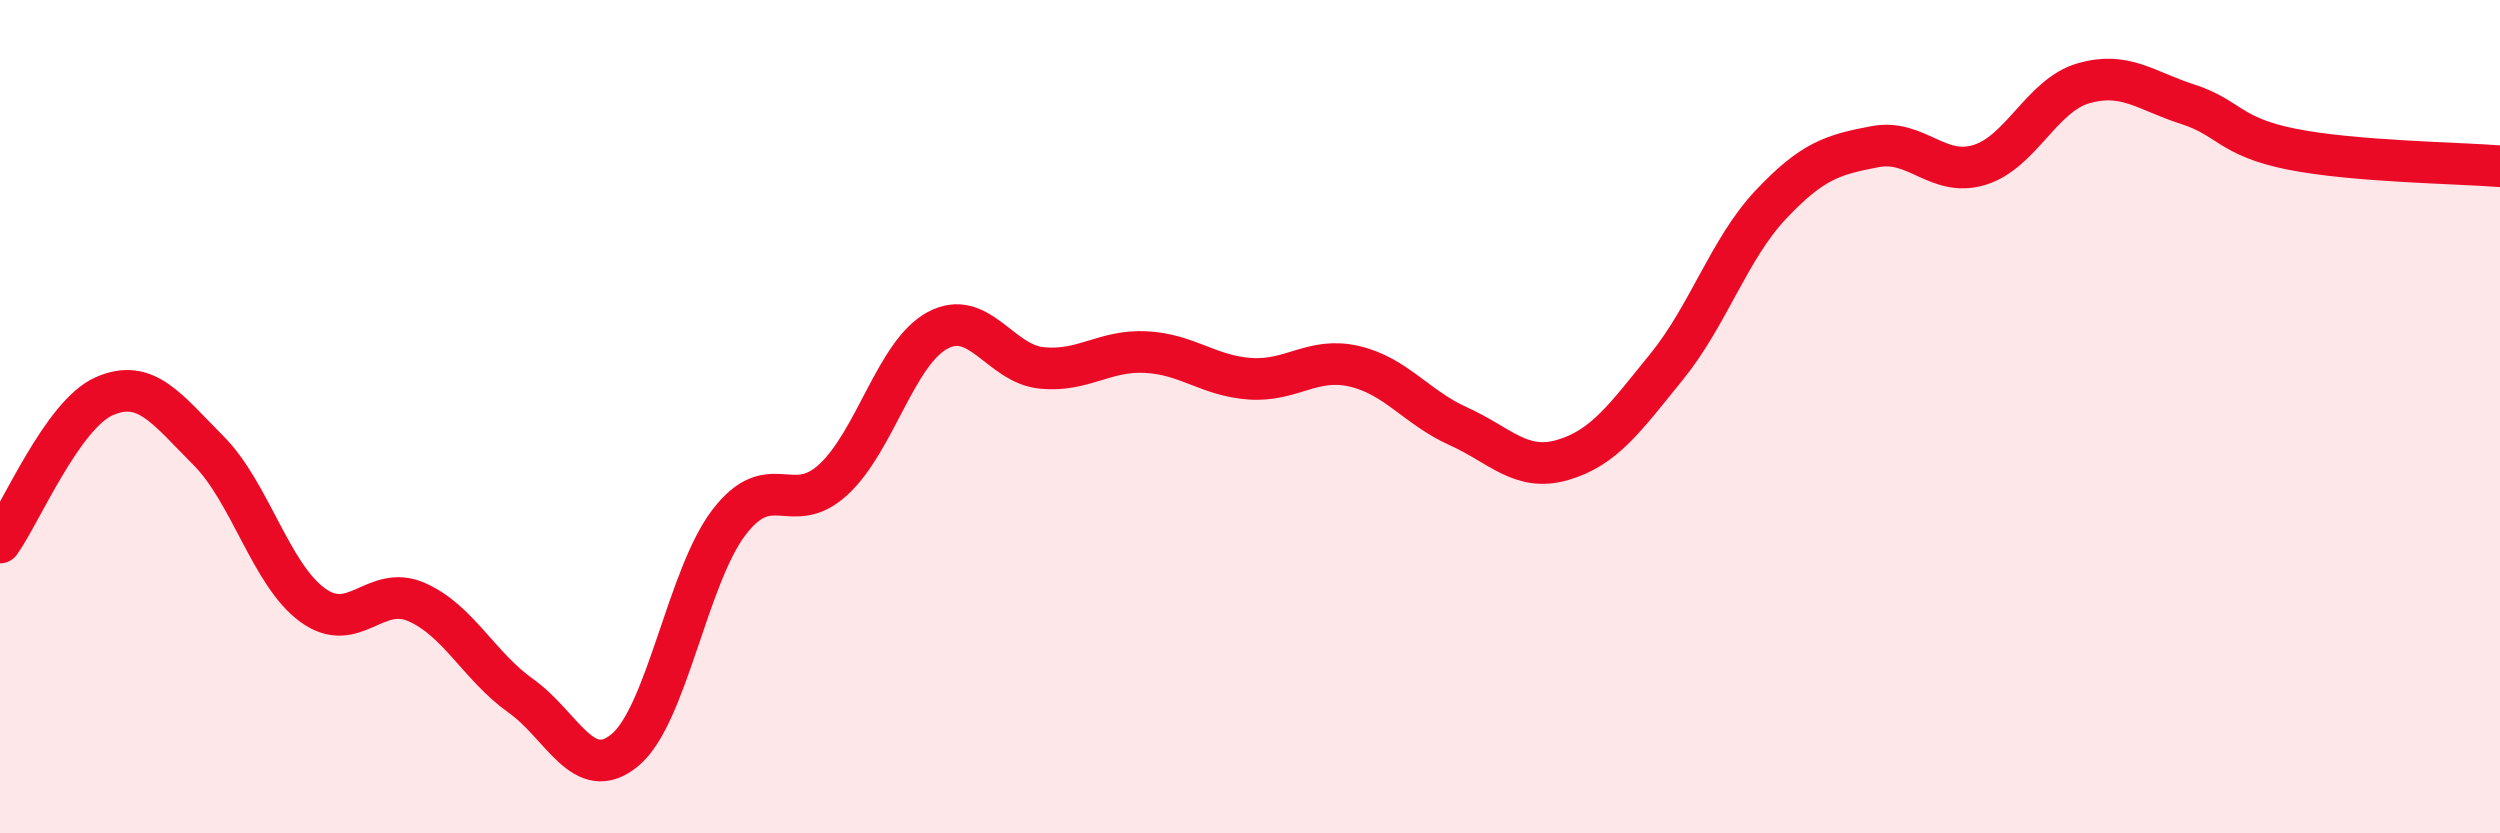
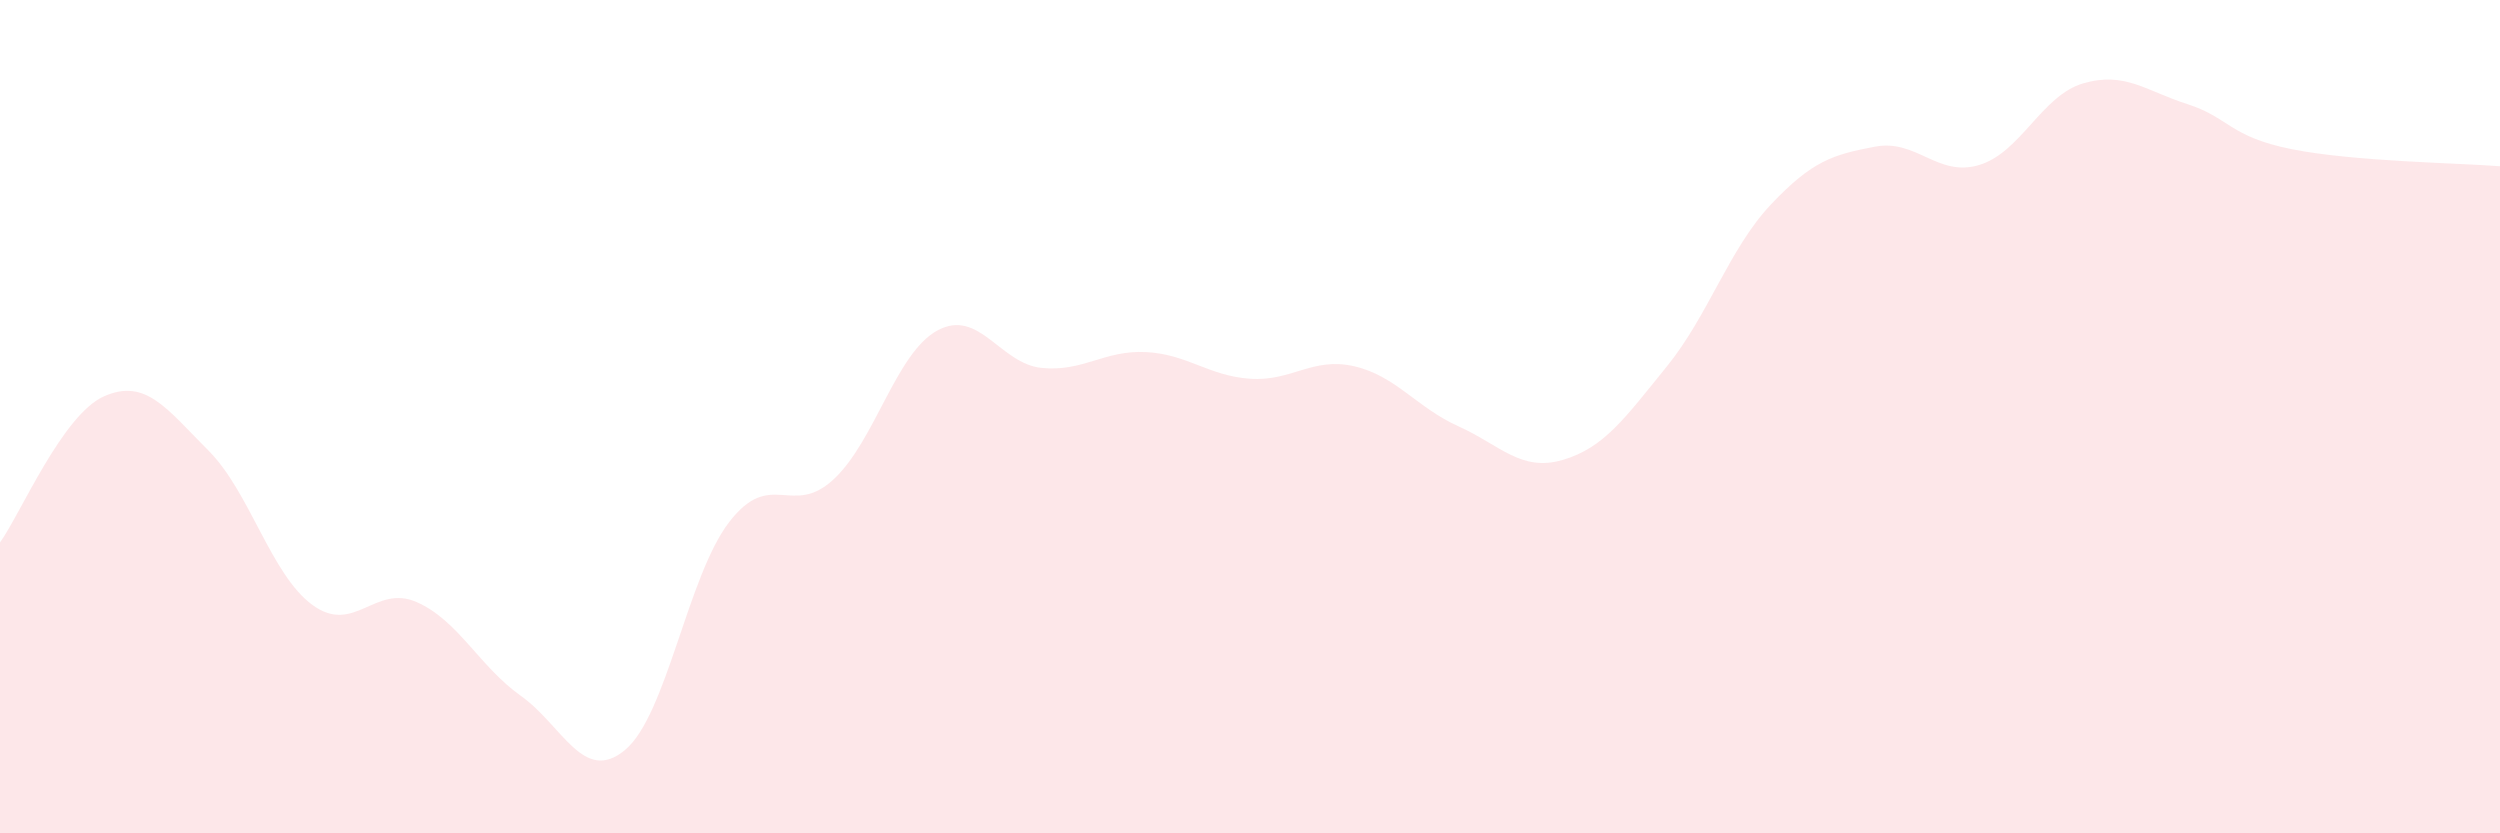
<svg xmlns="http://www.w3.org/2000/svg" width="60" height="20" viewBox="0 0 60 20">
  <path d="M 0,13.02 C 0.5,12.32 1.5,9.95 2.5,9.51 C 3.5,9.07 4,9.81 5,10.81 C 6,11.81 6.5,13.79 7.5,14.52 C 8.5,15.25 9,14.01 10,14.45 C 11,14.89 11.5,15.99 12.5,16.7 C 13.5,17.41 14,18.83 15,18 C 16,17.17 16.5,13.83 17.5,12.53 C 18.5,11.23 19,12.43 20,11.51 C 21,10.59 21.5,8.47 22.5,7.93 C 23.5,7.39 24,8.73 25,8.83 C 26,8.93 26.5,8.4 27.5,8.45 C 28.5,8.5 29,9.02 30,9.09 C 31,9.16 31.5,8.56 32.5,8.79 C 33.5,9.02 34,9.78 35,10.23 C 36,10.68 36.5,11.33 37.5,11.04 C 38.5,10.75 39,10.03 40,8.8 C 41,7.57 41.5,5.97 42.5,4.91 C 43.5,3.85 44,3.71 45,3.52 C 46,3.33 46.5,4.26 47.5,3.96 C 48.5,3.66 49,2.29 50,2 C 51,1.71 51.5,2.18 52.5,2.5 C 53.5,2.82 53.5,3.28 55,3.58 C 56.5,3.88 59,3.91 60,3.99L60 20L0 20Z" fill="#EB0A25" opacity="0.1" stroke-linecap="round" stroke-linejoin="round" />
-   <path d="M 0,13.02 C 0.5,12.32 1.5,9.95 2.5,9.51 C 3.5,9.07 4,9.81 5,10.81 C 6,11.81 6.5,13.79 7.5,14.52 C 8.5,15.25 9,14.01 10,14.45 C 11,14.89 11.5,15.99 12.5,16.7 C 13.5,17.41 14,18.83 15,18 C 16,17.17 16.5,13.83 17.5,12.53 C 18.5,11.23 19,12.43 20,11.51 C 21,10.59 21.5,8.47 22.5,7.93 C 23.5,7.39 24,8.73 25,8.83 C 26,8.93 26.5,8.4 27.5,8.45 C 28.5,8.5 29,9.02 30,9.09 C 31,9.16 31.5,8.56 32.5,8.79 C 33.5,9.02 34,9.78 35,10.23 C 36,10.68 36.5,11.33 37.5,11.04 C 38.5,10.75 39,10.03 40,8.8 C 41,7.57 41.5,5.97 42.5,4.91 C 43.5,3.85 44,3.71 45,3.52 C 46,3.33 46.5,4.26 47.5,3.96 C 48.5,3.66 49,2.29 50,2 C 51,1.71 51.5,2.18 52.5,2.5 C 53.5,2.82 53.5,3.28 55,3.58 C 56.5,3.88 59,3.91 60,3.99" stroke="#EB0A25" stroke-width="1" fill="none" stroke-linecap="round" stroke-linejoin="round" />
</svg>